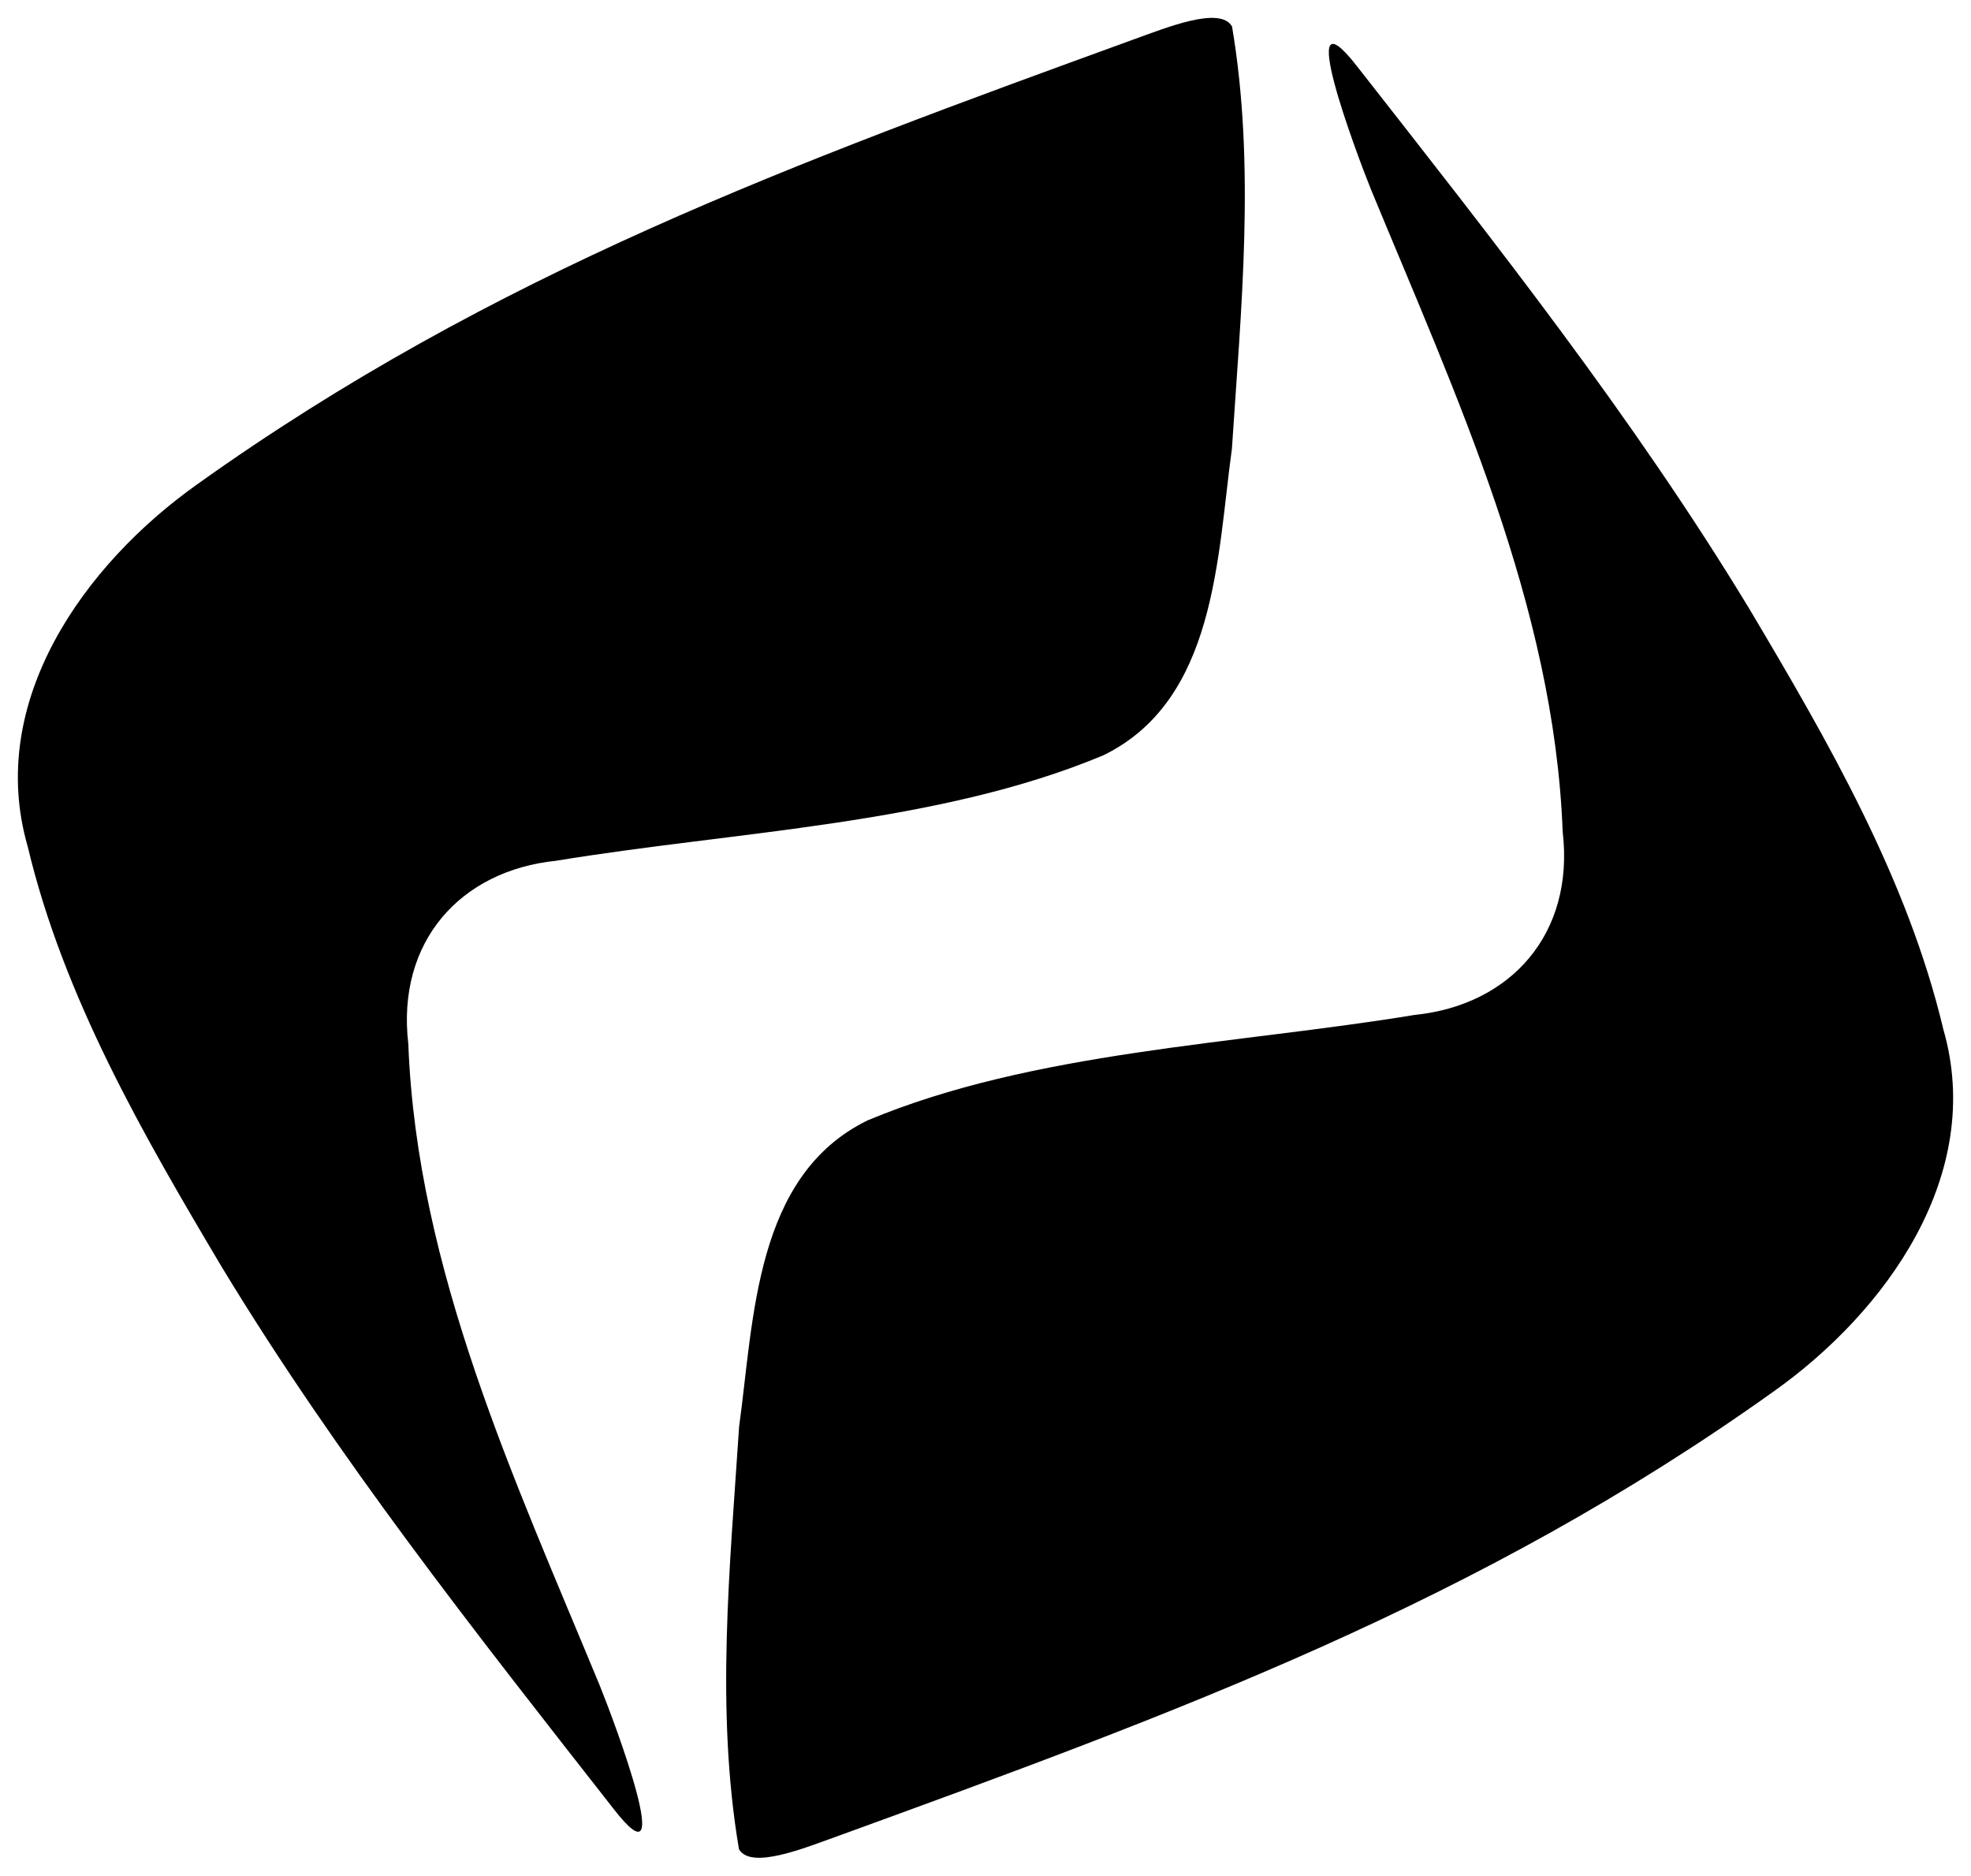
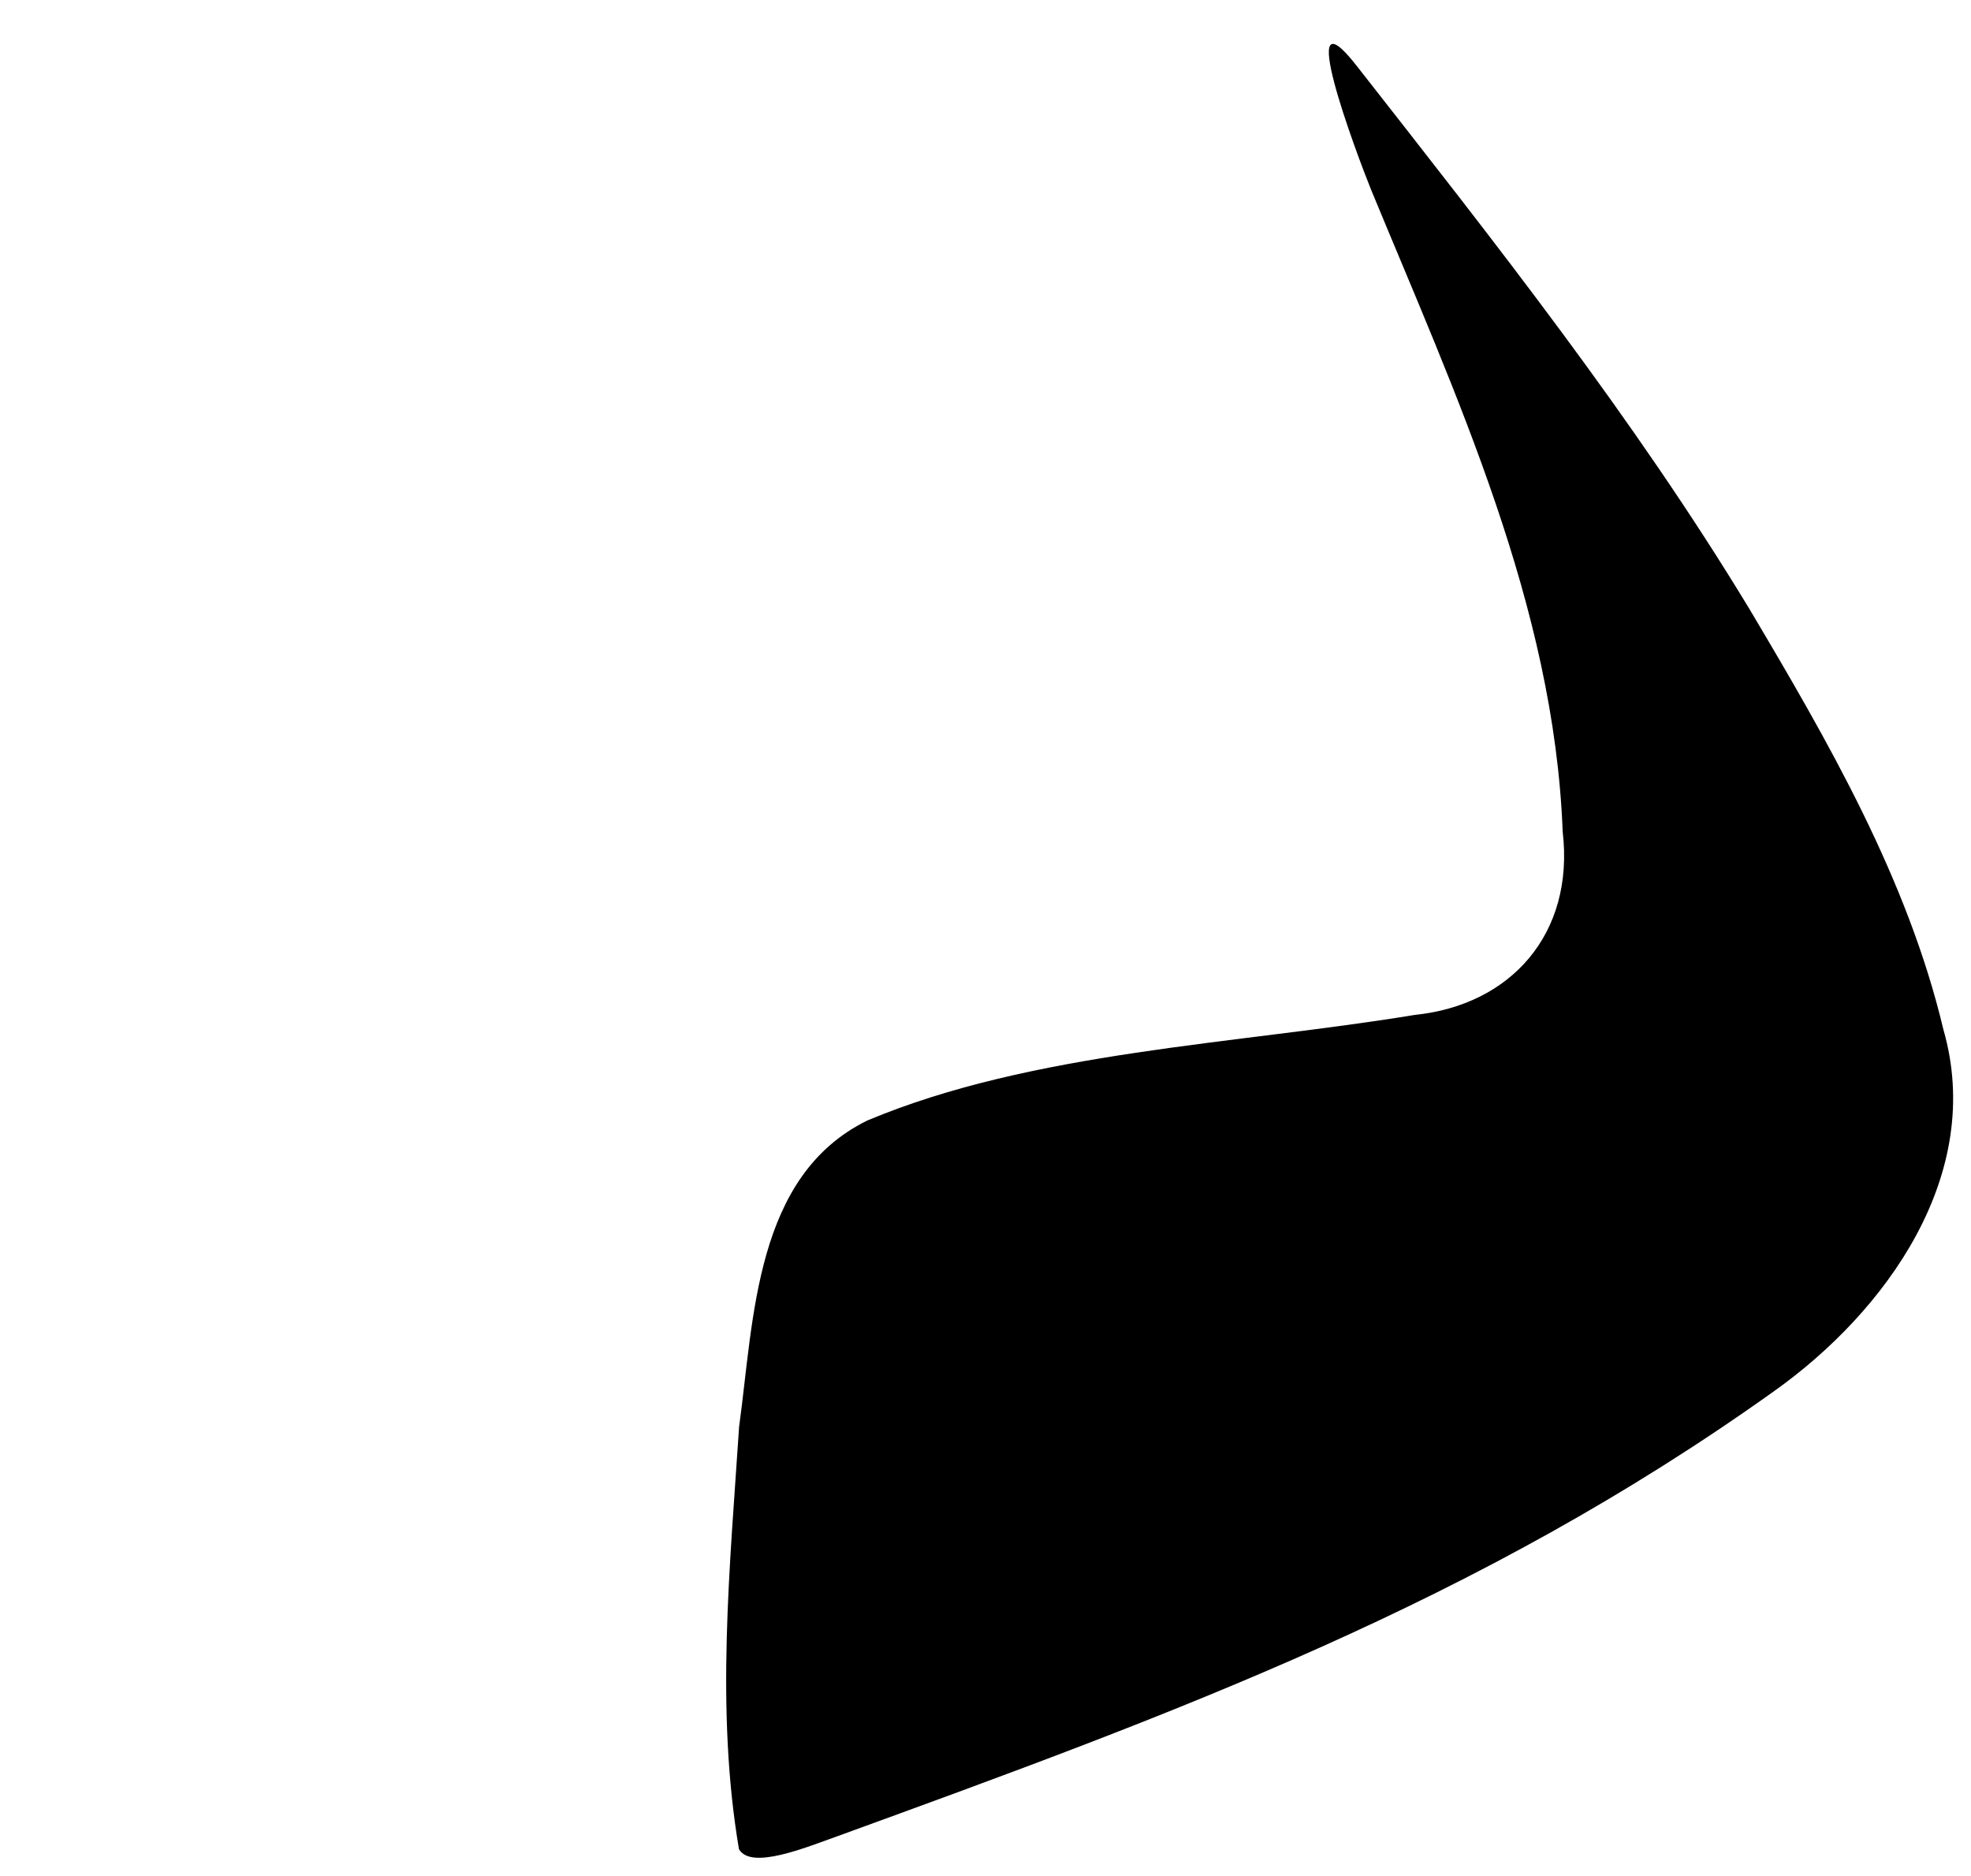
<svg xmlns="http://www.w3.org/2000/svg" xmlns:ns1="http://sodipodi.sourceforge.net/DTD/sodipodi-0.dtd" xmlns:ns2="http://www.inkscape.org/namespaces/inkscape" version="1.1" id="svg4839" width="220.627" height="209.91" viewBox="0 0 220.627 209.91" ns1:docname="image.svg" ns2:version="1.0.2 (e86c870879, 2021-01-15)">
  <defs id="defs4843" />
  <ns1:namedview pagecolor="#ffffff" bordercolor="#666666" borderopacity="1" objecttolerance="10" gridtolerance="10" guidetolerance="10" ns2:pageopacity="0" ns2:pageshadow="2" ns2:window-width="1920" ns2:window-height="1043" id="namedview4841" showgrid="false" ns2:zoom="3.0251799" ns2:cx="188.59067" ns2:cy="120.27593" ns2:window-x="0" ns2:window-y="0" ns2:window-maximized="1" ns2:current-layer="g4847" ns2:document-rotation="0" fit-margin-left="2" fit-margin-top="2" fit-margin-right="2" fit-margin-bottom="2" ns2:pagecheckerboard="true" />
  <g ns2:groupmode="layer" ns2:label="Image" id="g4847" transform="translate(-12.846,-22.72)">
    <g id="g131">
      <g id="g126">
-         <path style="fill:#000000" d="M 139.732,27.136 C 101.812,40.933 68.029,53.285 34.931,76.913 22.299,85.869 11.271,101.218 15.939,117.424 c 4.024,16.905 12.922,32.272 21.739,47.102 12.936,21.345 28.485,41.012 43.858,60.639 7.246,9.337 0.124,-9.656 -1.526,-13.741 -9.508,-23.033 -20.497,-46.569 -21.458,-71.87 -1.348,-11.503 5.893,-19.419 16.541,-20.503 20.056,-3.308 42.752,-4.048 61.283,-11.814 12.629,-6.189 12.702,-22.219 14.365,-34.285 1.028,-15.686 2.655,-31.692 0.015,-47.268 -1.342,-2.352 -7.46,0.182 -11.024,1.451 z" id="path7857" ns1:nodetypes="cccccccccccc" />
-       </g>
+         </g>
      <path style="fill:#000000" d="m 106.588,228.215 c 37.92,-13.797 71.703,-26.149 104.801,-49.777 12.631,-8.956 23.66,-24.305 18.991,-40.512 -4.024,-16.905 -12.922,-32.272 -21.739,-47.102 -12.936,-21.345 -28.485,-41.012 -43.858,-60.639 -7.246,-9.337 -0.124,9.656 1.526,13.741 9.508,23.033 20.497,46.569 21.458,71.87 1.348,11.503 -5.893,19.419 -16.541,20.503 -20.056,3.308 -42.752,4.048 -61.283,11.814 -12.629,6.189 -12.702,22.219 -14.365,34.285 -1.028,15.686 -2.655,31.692 -0.015,47.268 1.342,2.352 7.46,-0.182 11.024,-1.451 z" id="path7857-3" ns1:nodetypes="cccccccccccc" />
    </g>
  </g>
</svg>